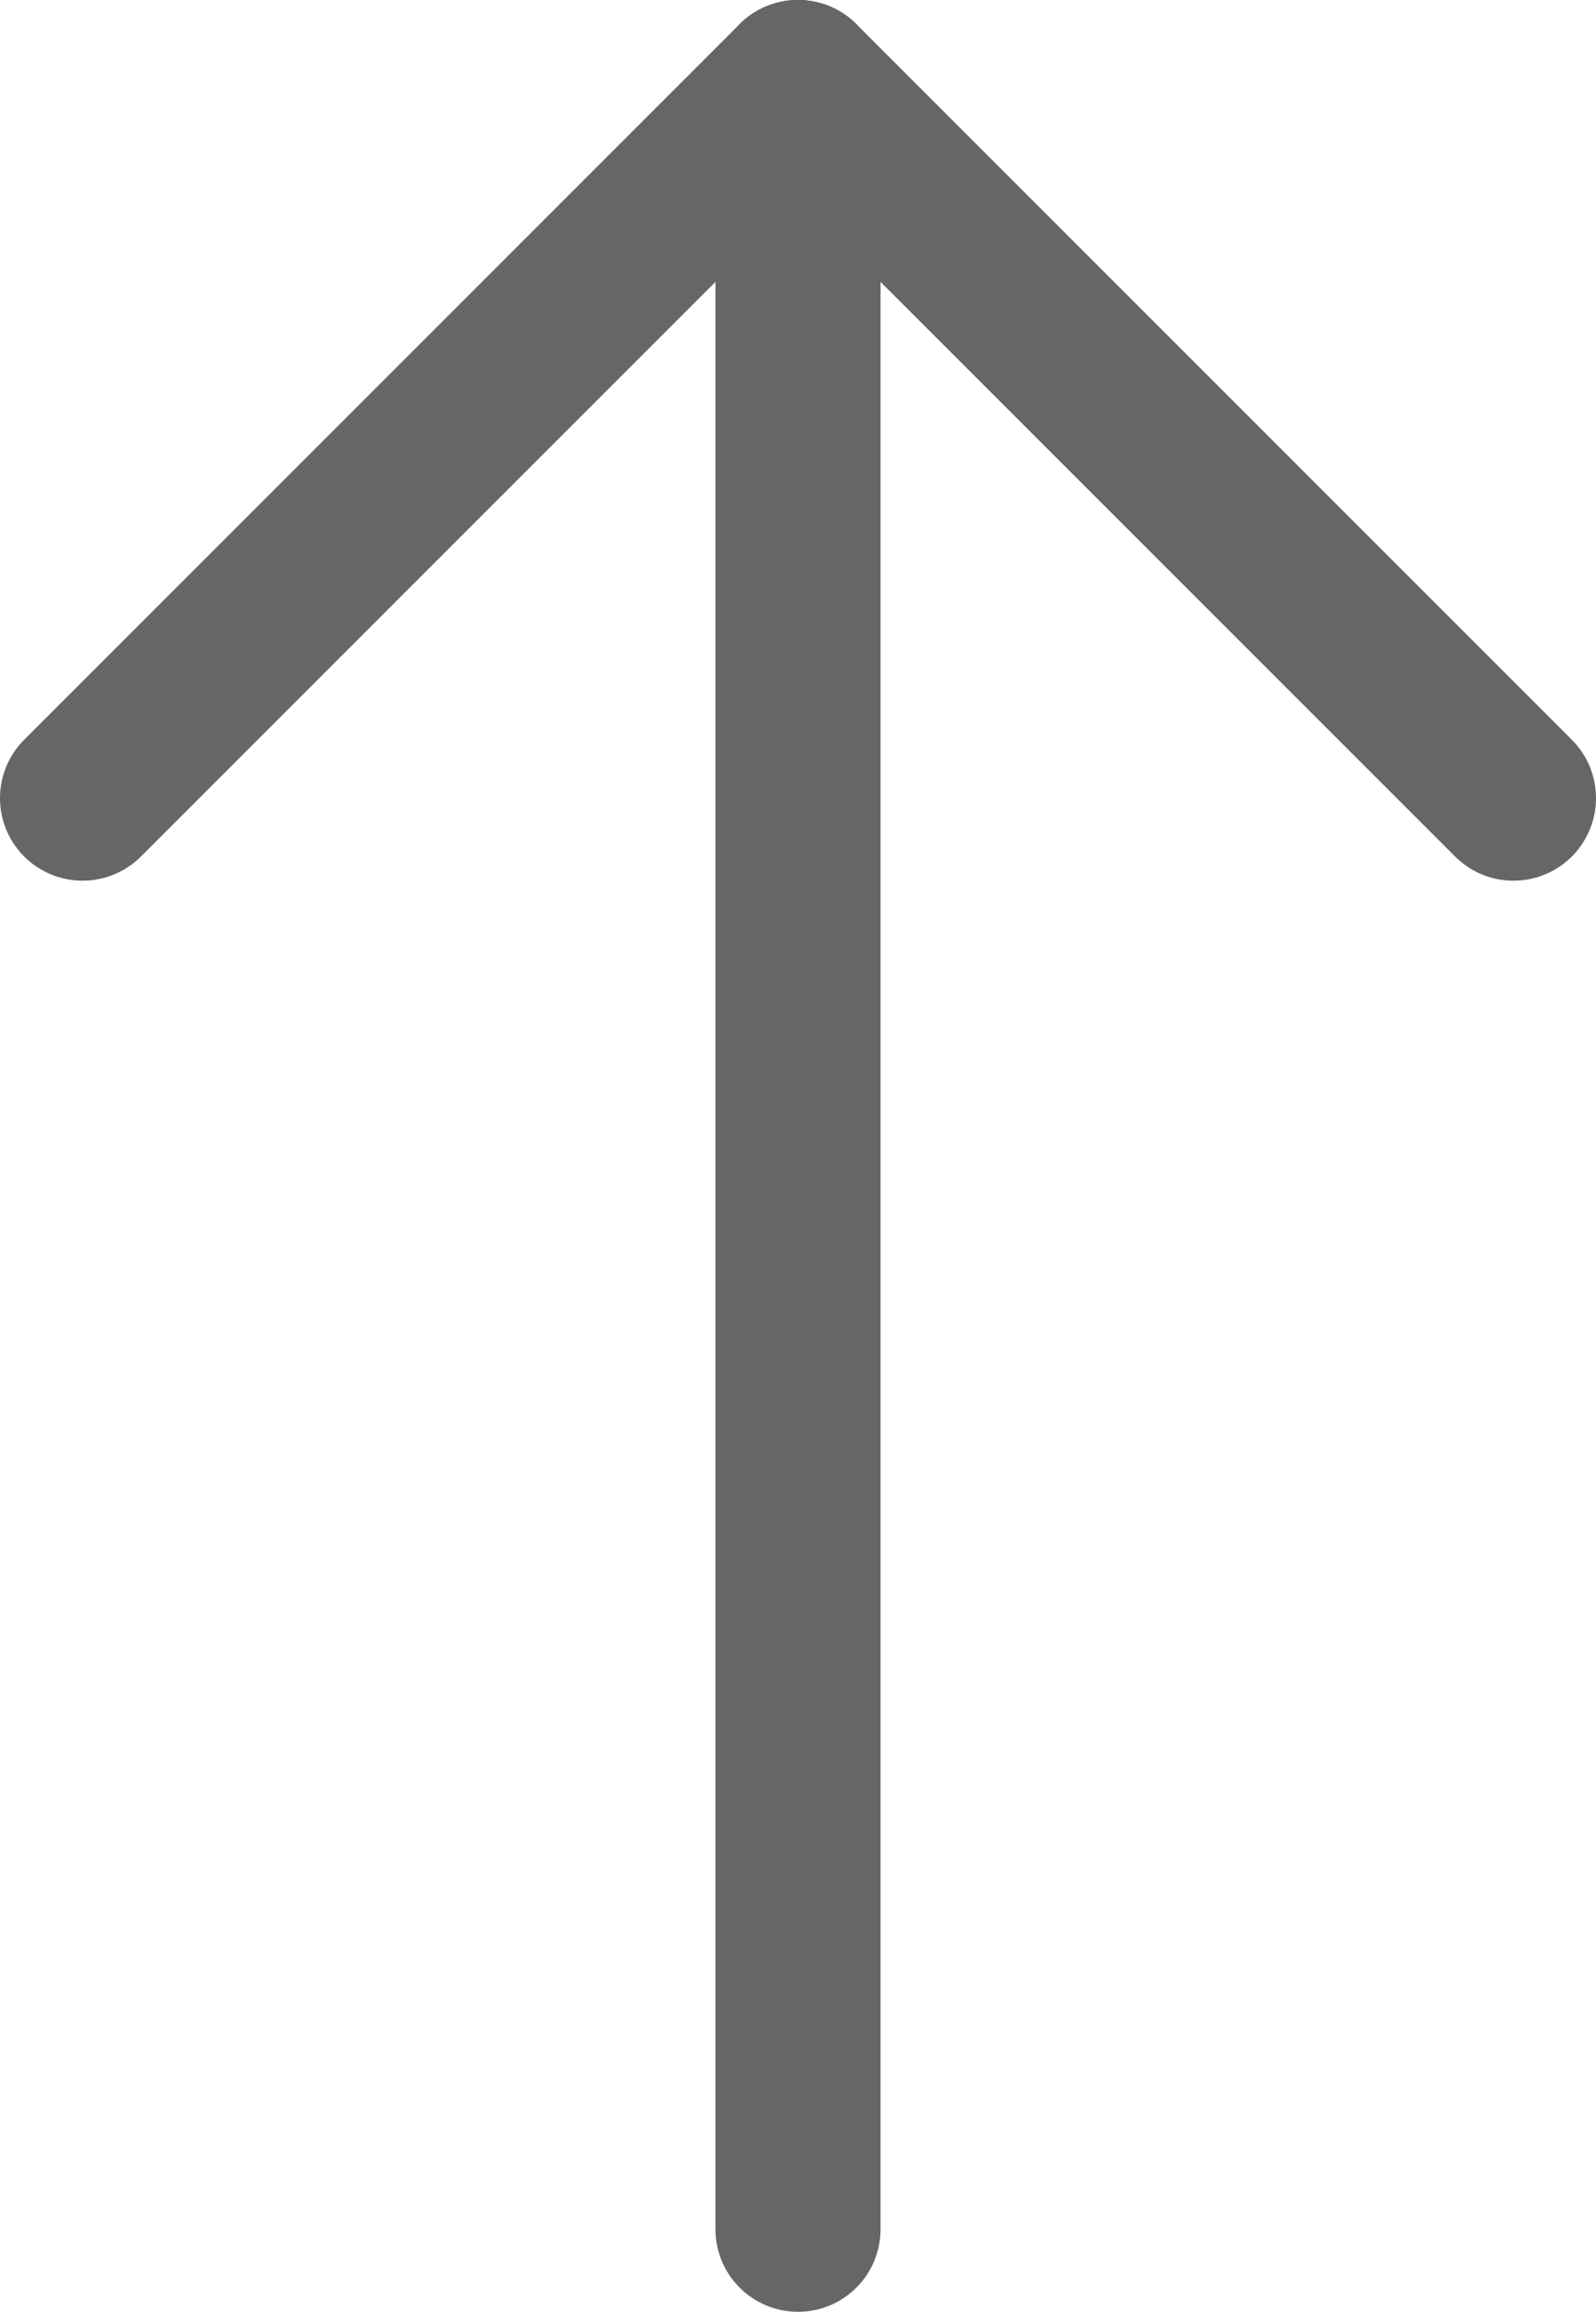
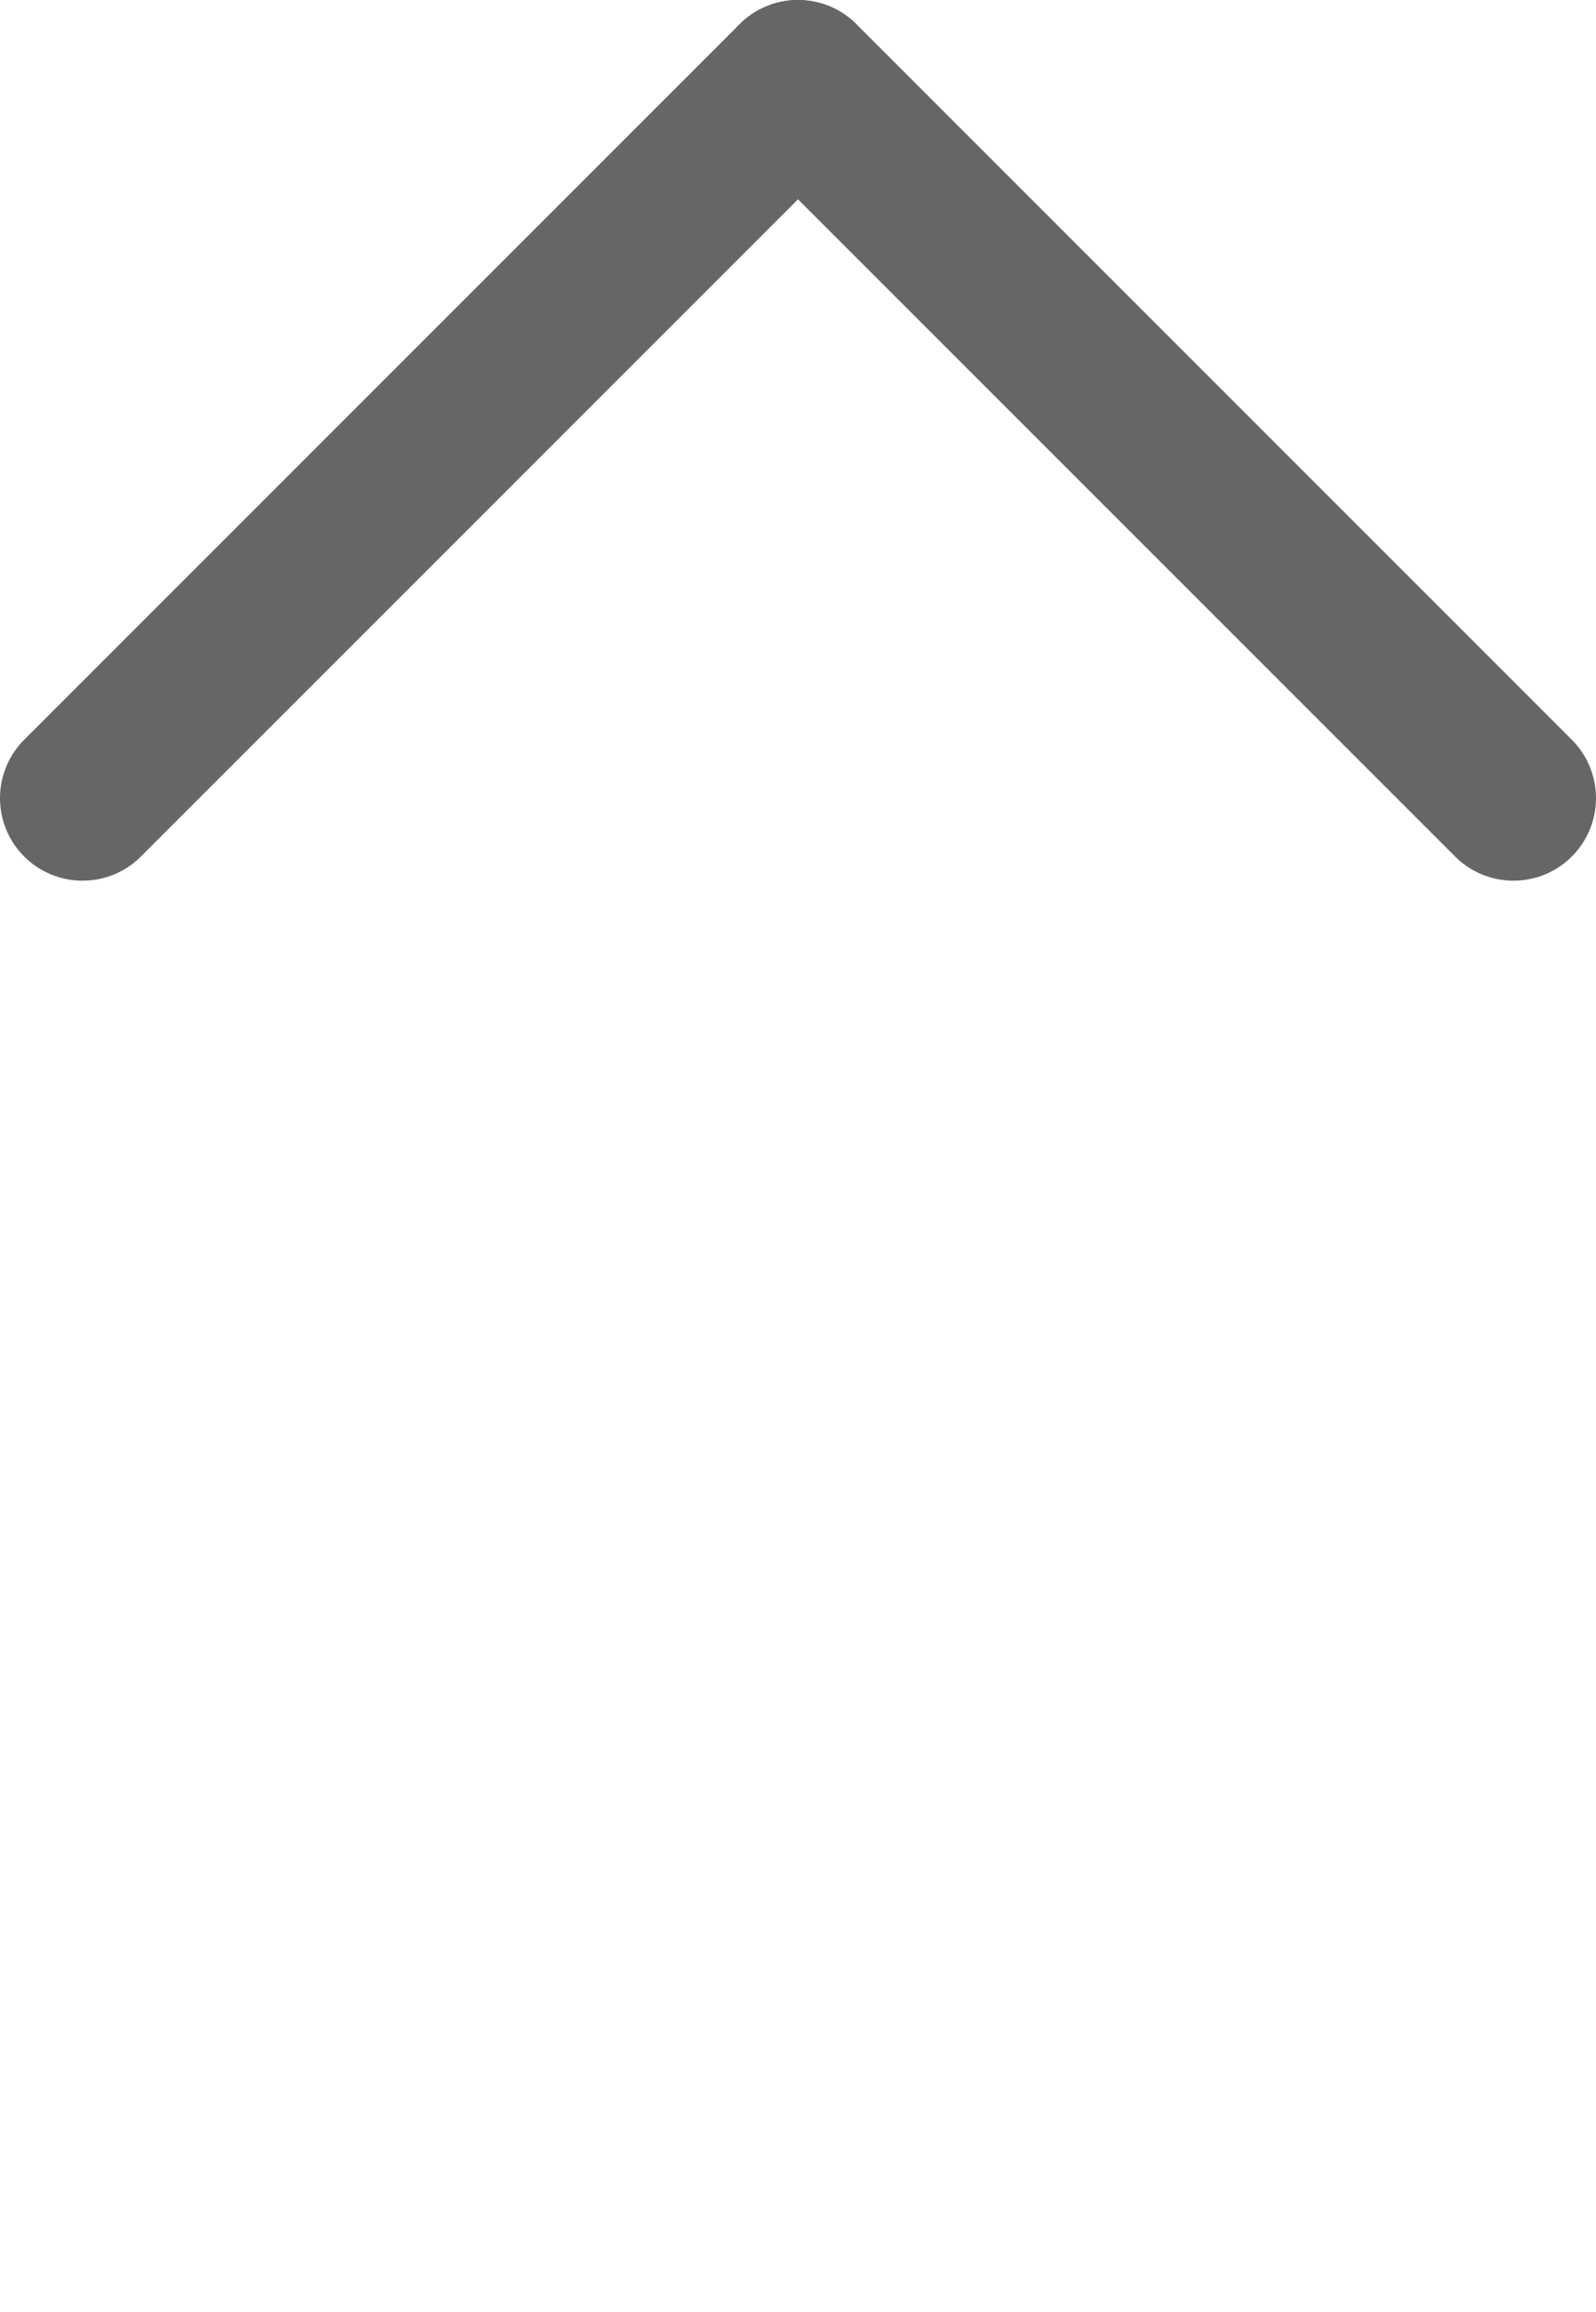
<svg xmlns="http://www.w3.org/2000/svg" version="1.1" id="Warstwa_1" x="0px" y="0px" viewBox="0 0 29 42" style="enable-background:new 0 0 29 42;" xml:space="preserve">
  <style type="text/css">
	.st0{fill:none;stroke:#666666;stroke-width:3;stroke-linecap:round;stroke-linejoin:round;stroke-miterlimit:10;}
	.st1{fill:#AEAEAE;stroke:#666666;stroke-width:3;stroke-linecap:round;stroke-linejoin:round;stroke-miterlimit:10;}
</style>
  <line class="st0" x1="14.5" y1="1.5" x2="1.5" y2="14.5" />
-   <line class="st1" x1="14.5" y1="40.5" x2="14.5" y2="1.5" />
  <line class="st0" x1="27.5" y1="14.5" x2="14.5" y2="1.5" />
</svg>